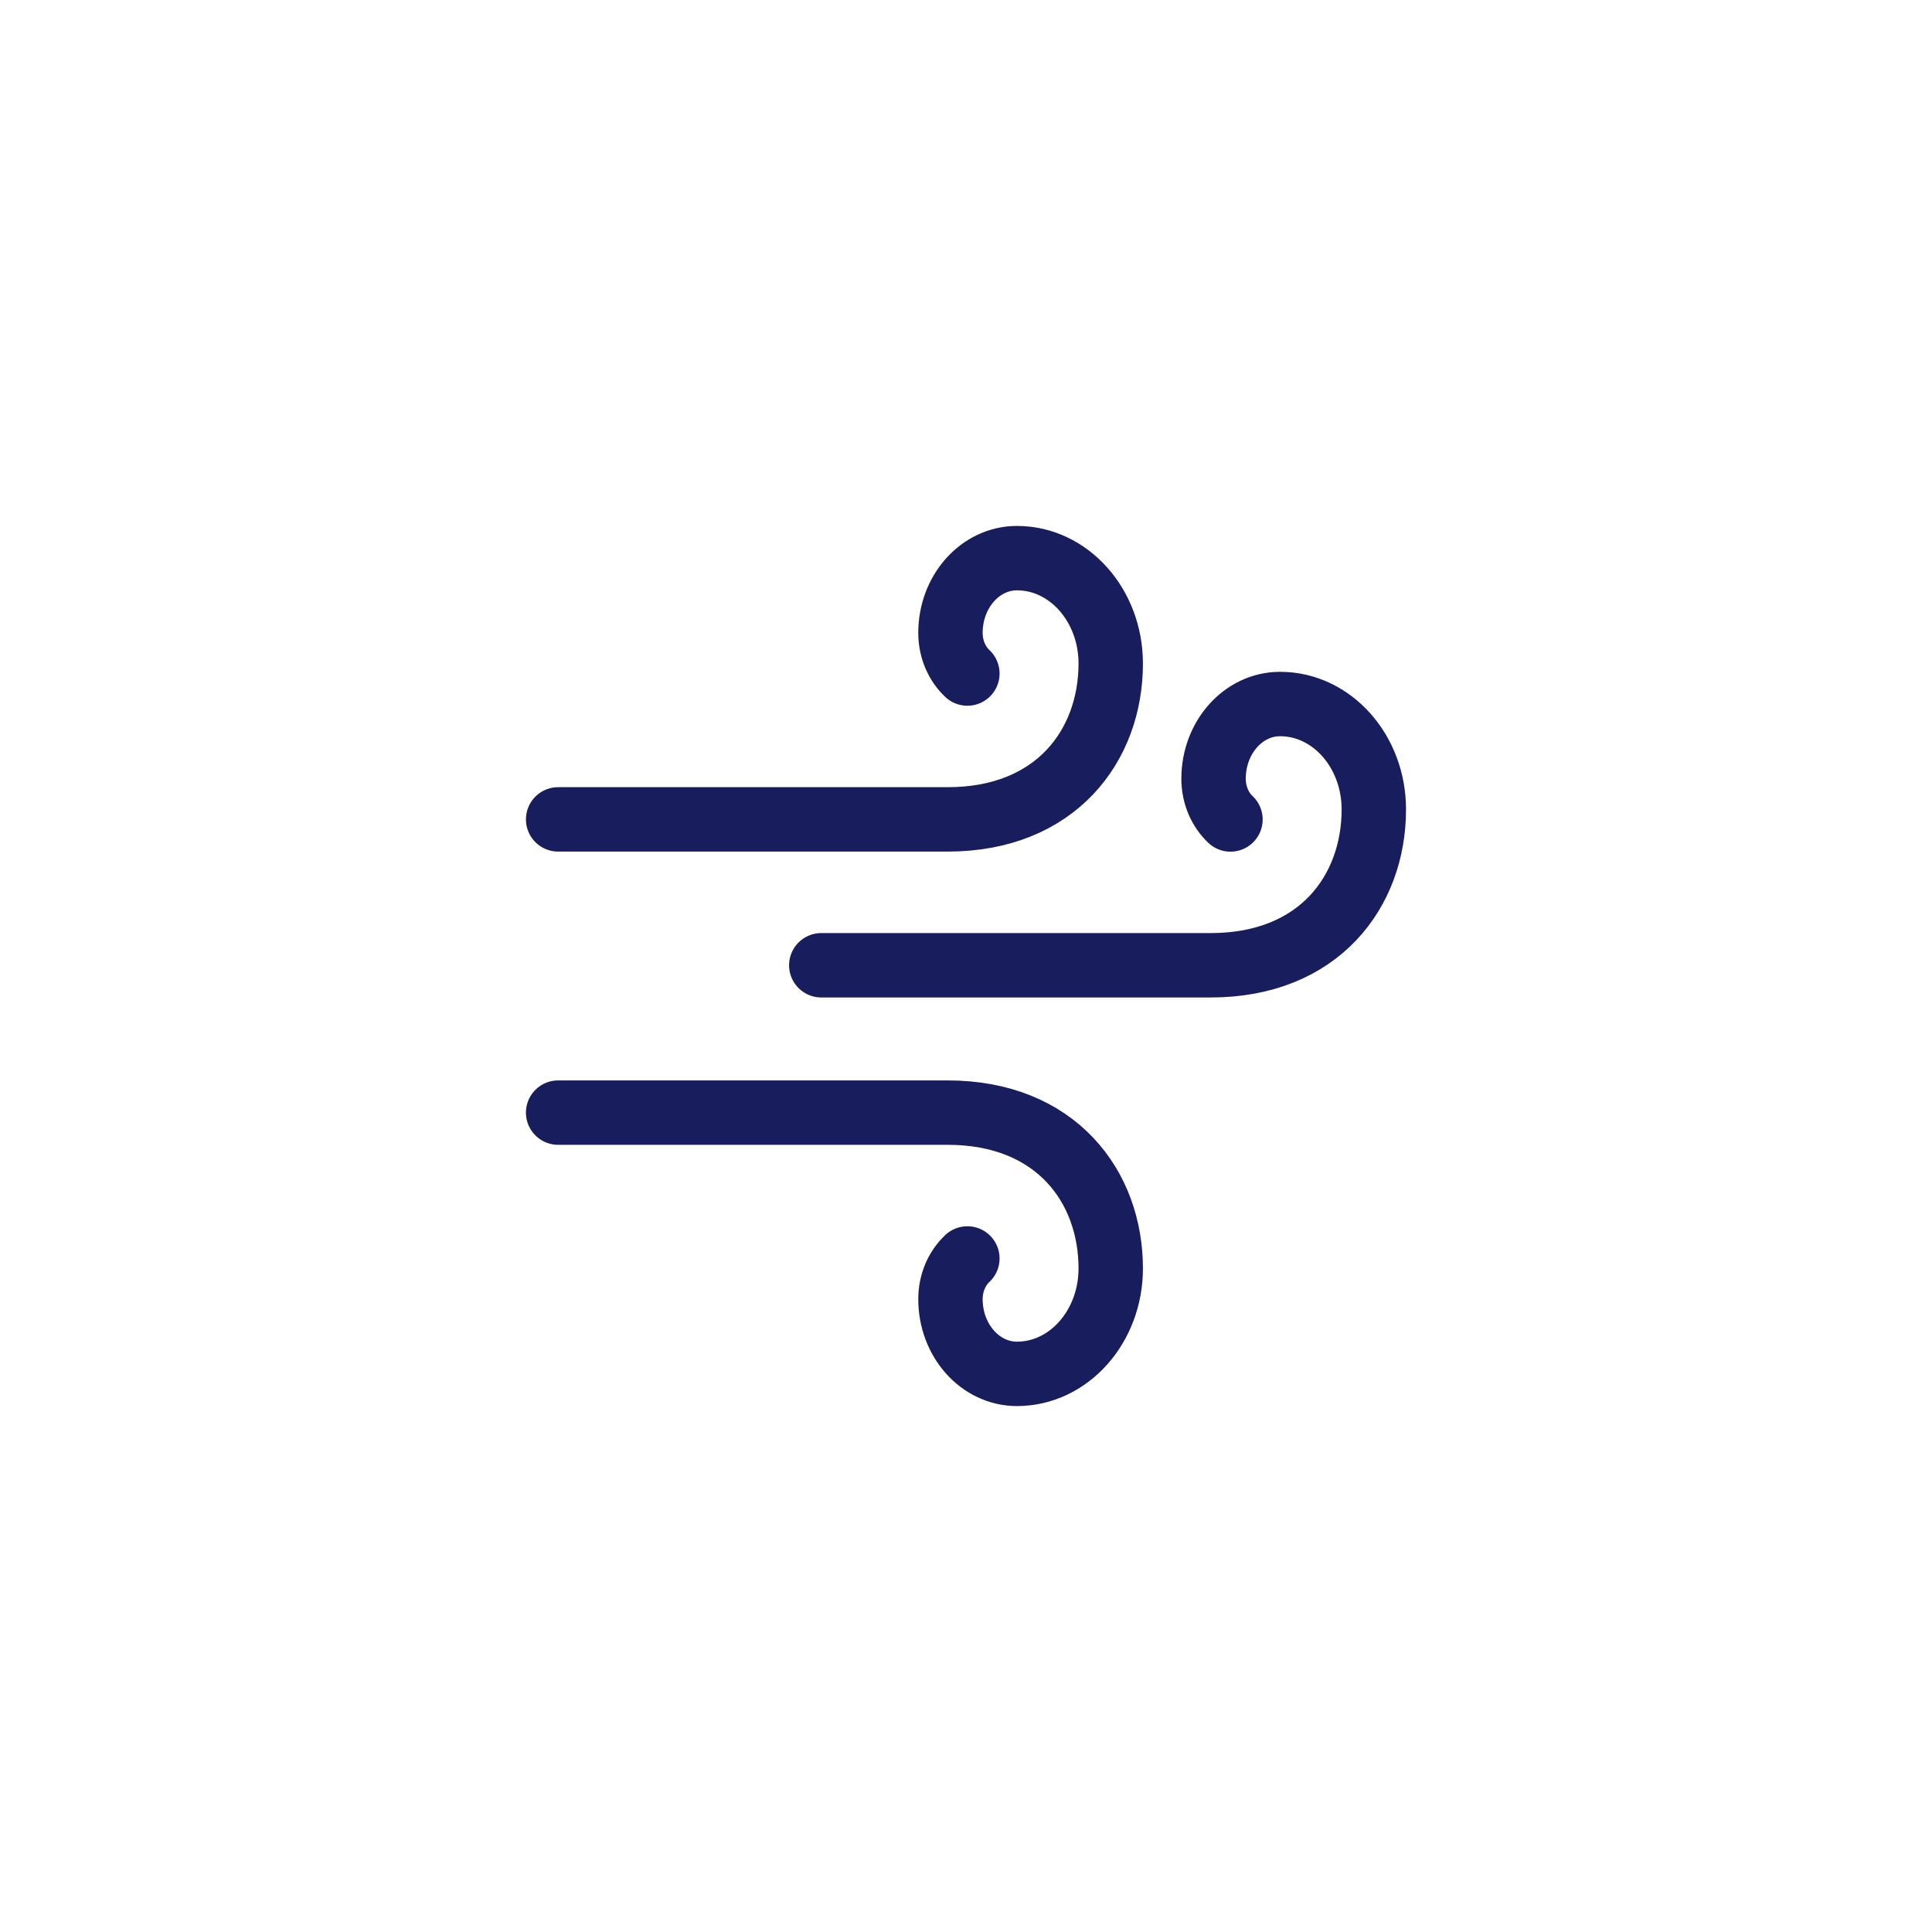
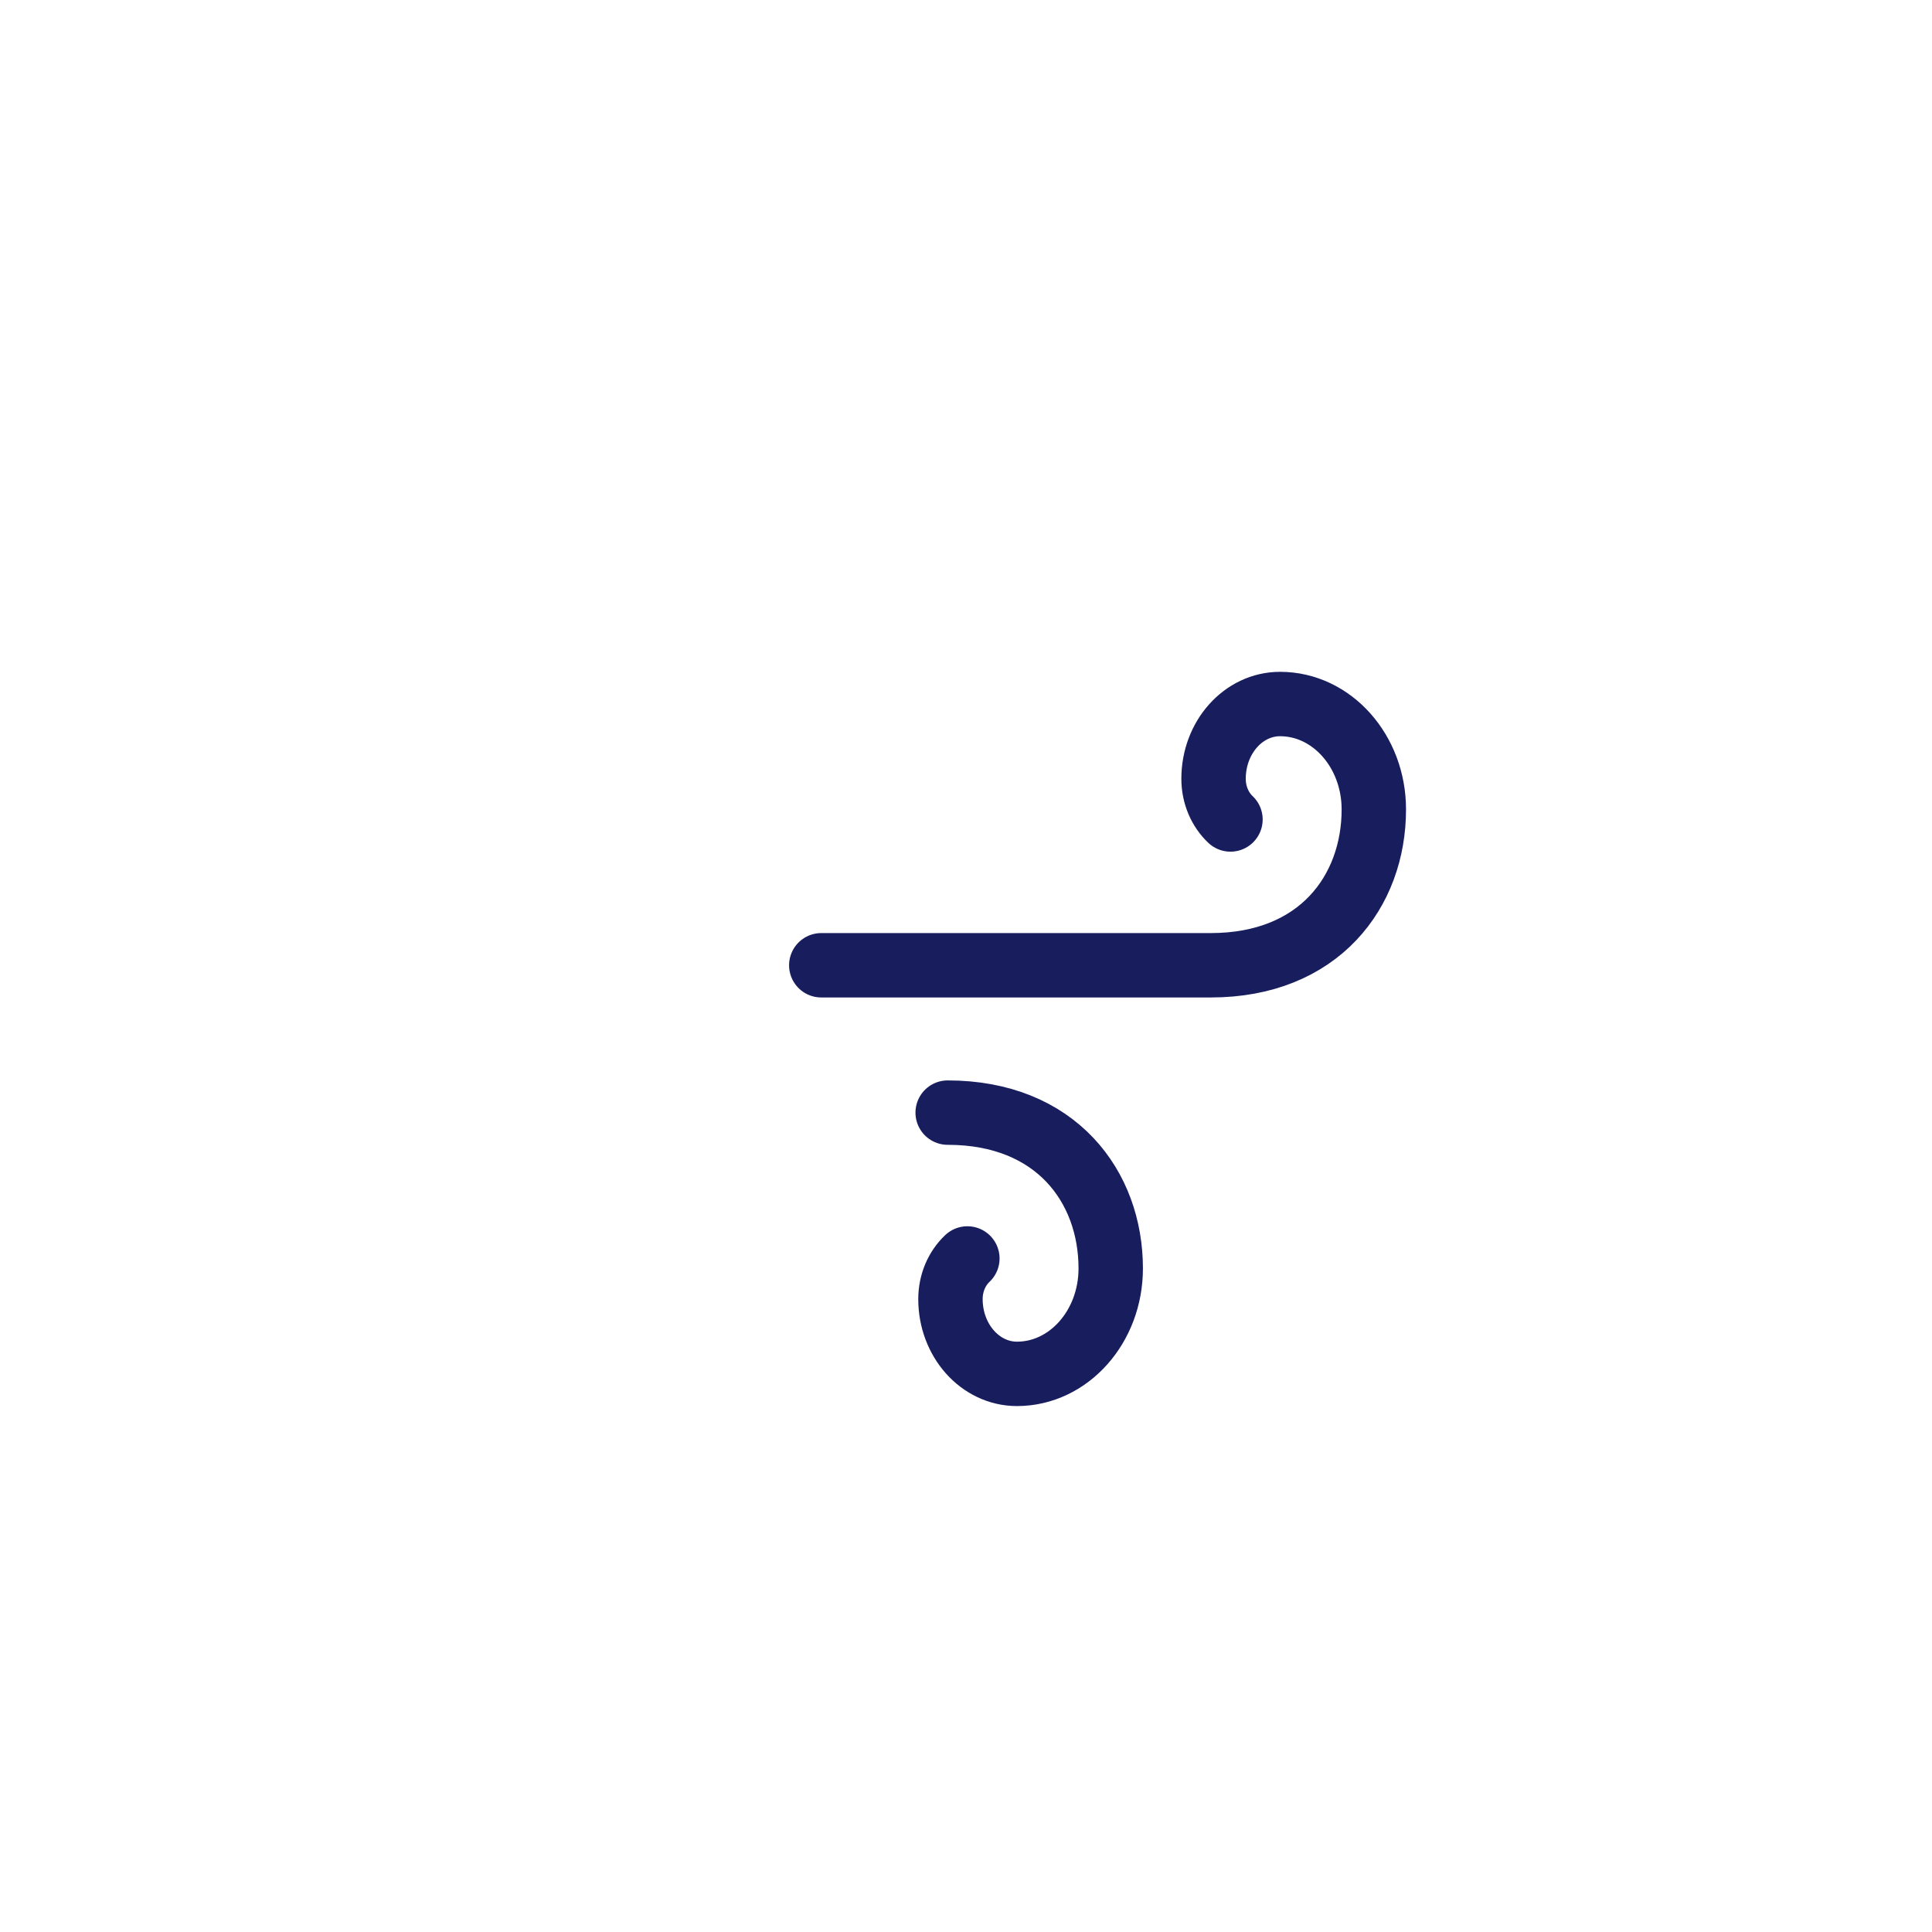
<svg xmlns="http://www.w3.org/2000/svg" width="45" height="45" viewBox="0 0 45 45" fill="none">
  <g clip-path="url(#clip0_549_66)">
    <path d="M28.66 19.087C28.419 18.86 28.266 18.52 28.266 18.139C28.266 17.177 28.959 16.398 29.815 16.398C31.021 16.398 31.999 17.497 31.999 18.853C31.999 20.764 30.721 22.483 28.201 22.483H19.129" stroke="#181E5D" stroke-width="1.5" stroke-linecap="round" stroke-linejoin="round" />
-     <path d="M22.532 15.688C22.291 15.461 22.138 15.121 22.138 14.741C22.138 13.779 22.831 13 23.687 13C24.892 13 25.871 14.098 25.871 15.454C25.871 17.365 24.593 19.085 22.073 19.085H13" stroke="#181E5D" stroke-width="1.5" stroke-linecap="round" stroke-linejoin="round" />
-     <path d="M22.532 29.312C22.291 29.539 22.138 29.878 22.138 30.259C22.138 31.221 22.831 32 23.687 32C24.892 32 25.871 30.901 25.871 29.545C25.871 27.635 24.593 25.915 22.073 25.915H13" stroke="#181E5D" stroke-width="1.5" stroke-linecap="round" stroke-linejoin="round" />
+     <path d="M22.532 29.312C22.291 29.539 22.138 29.878 22.138 30.259C22.138 31.221 22.831 32 23.687 32C24.892 32 25.871 30.901 25.871 29.545C25.871 27.635 24.593 25.915 22.073 25.915" stroke="#181E5D" stroke-width="1.5" stroke-linecap="round" stroke-linejoin="round" />
  </g>
  <defs>
    <clipPath id="clip0_549_66">
      <rect width="21" height="21" fill="white" transform="translate(12 12)" />
    </clipPath>
  </defs>
</svg>